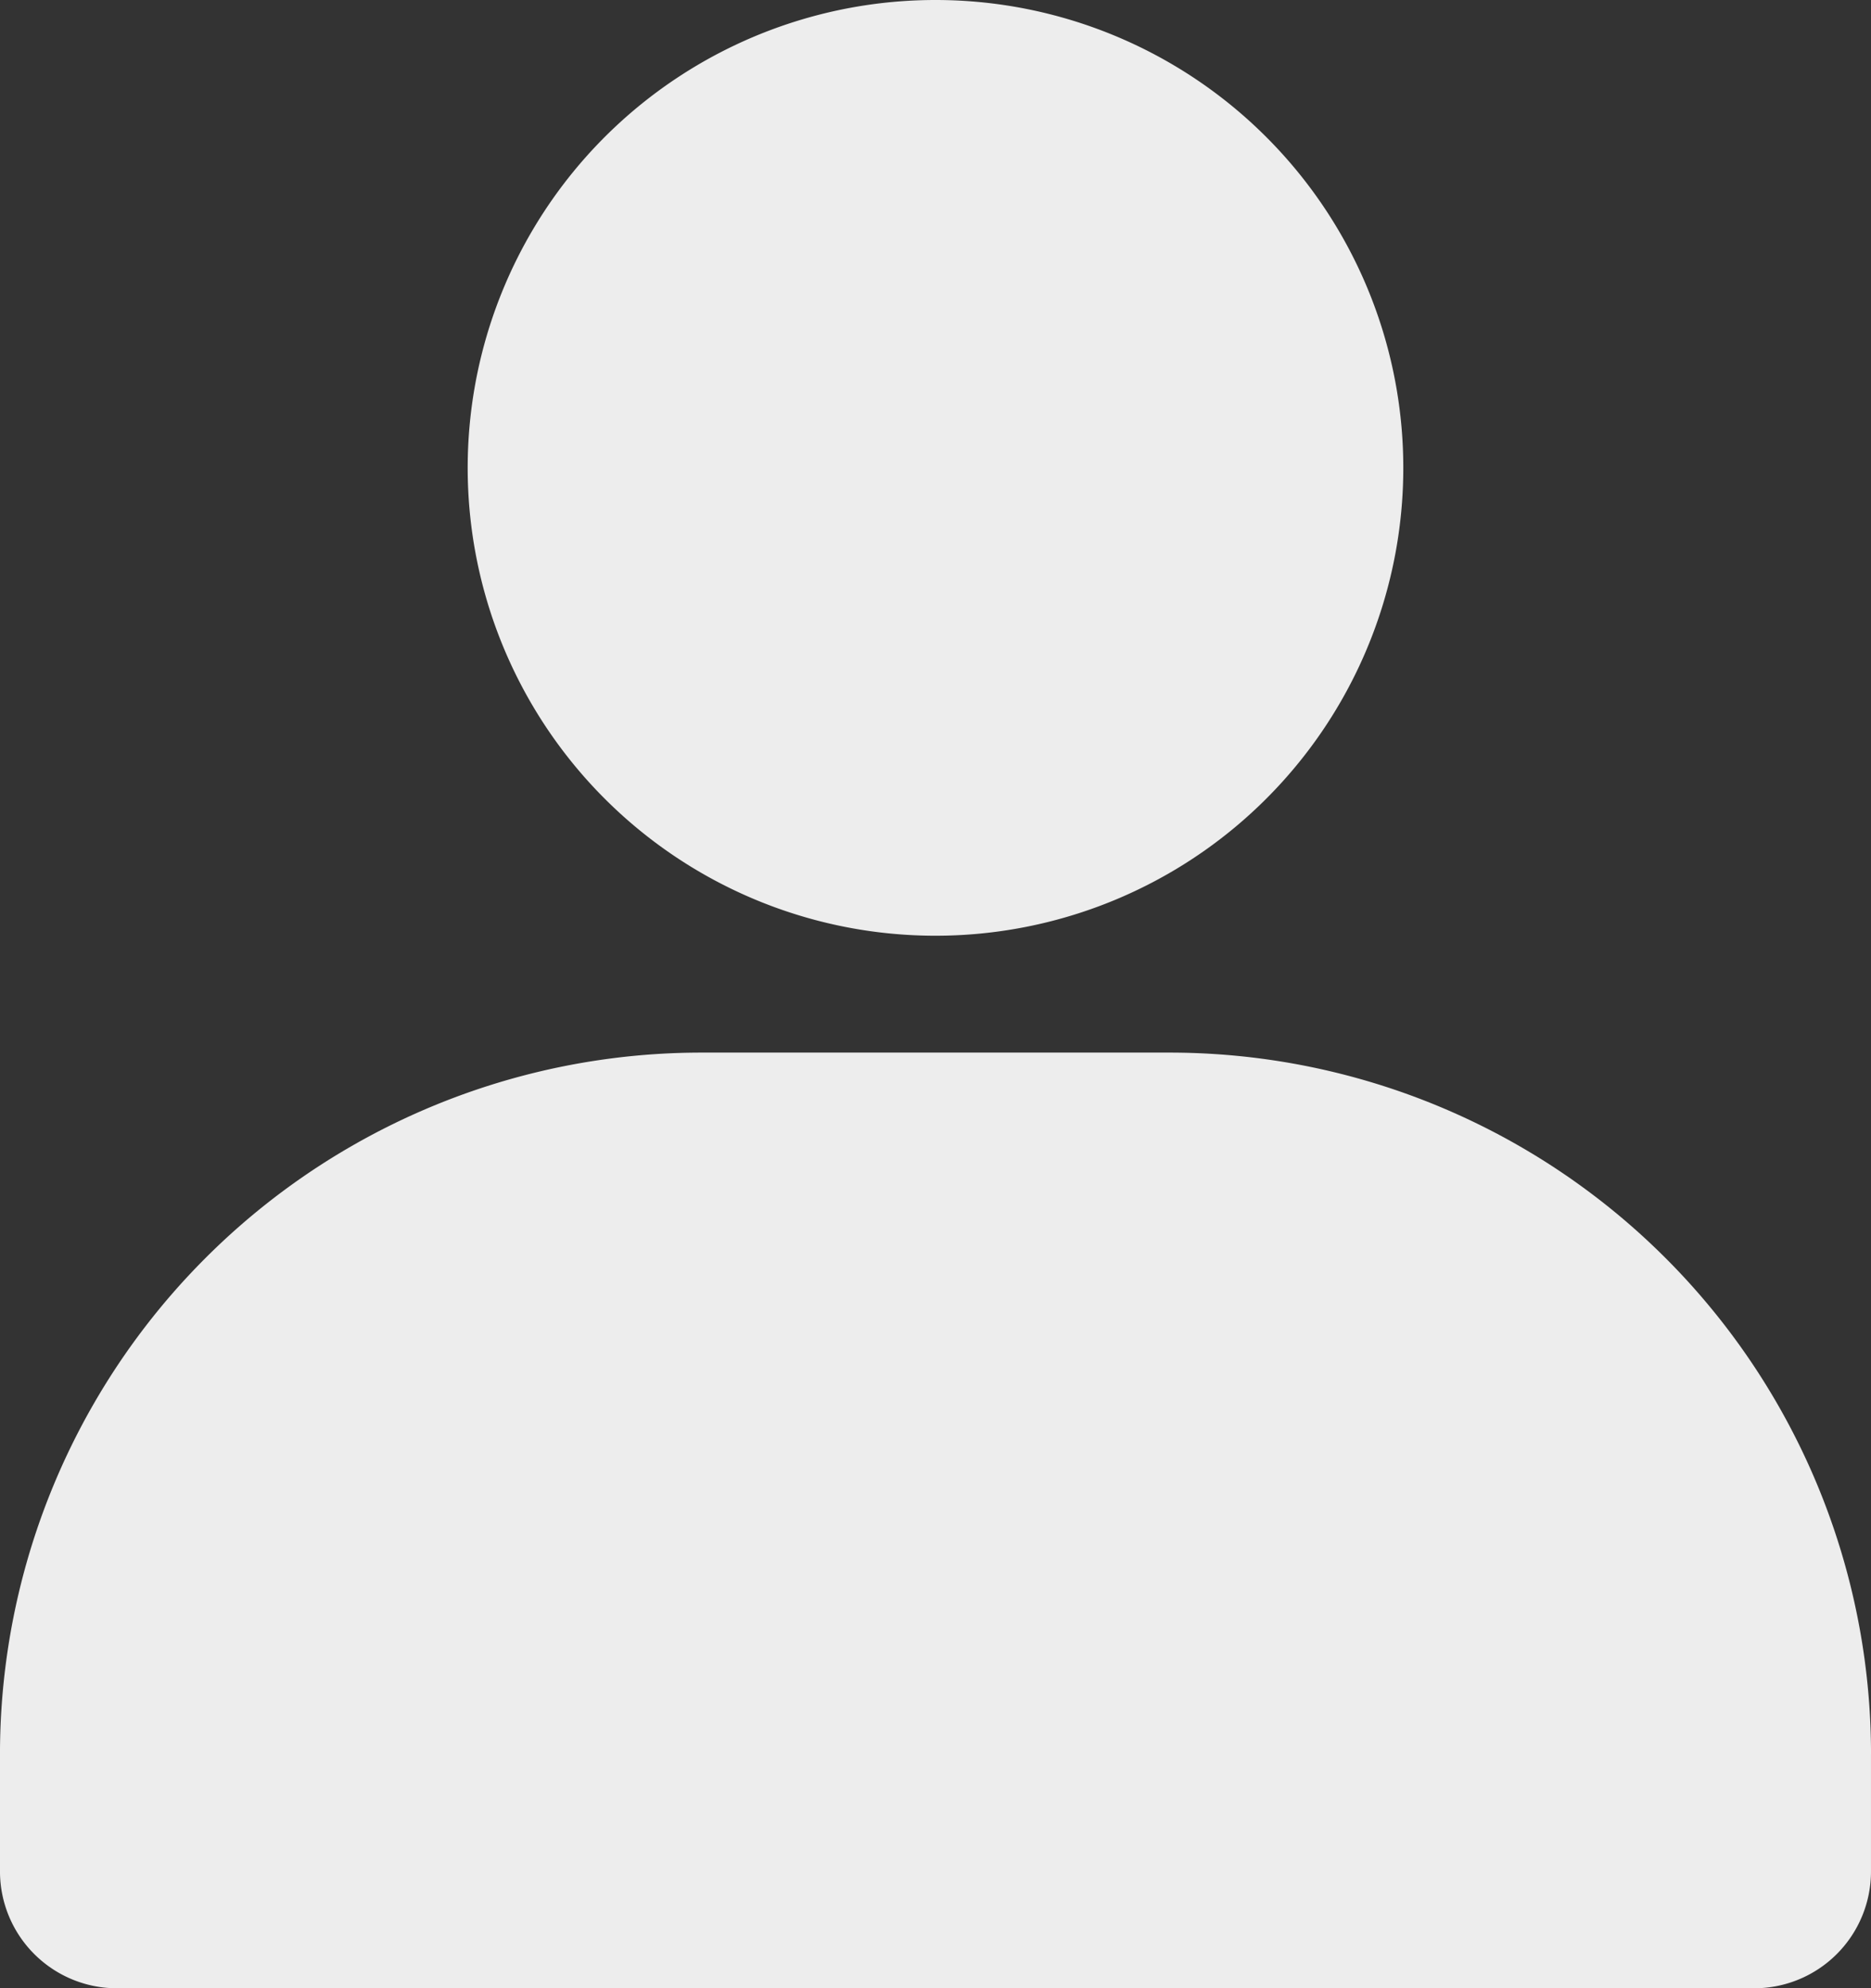
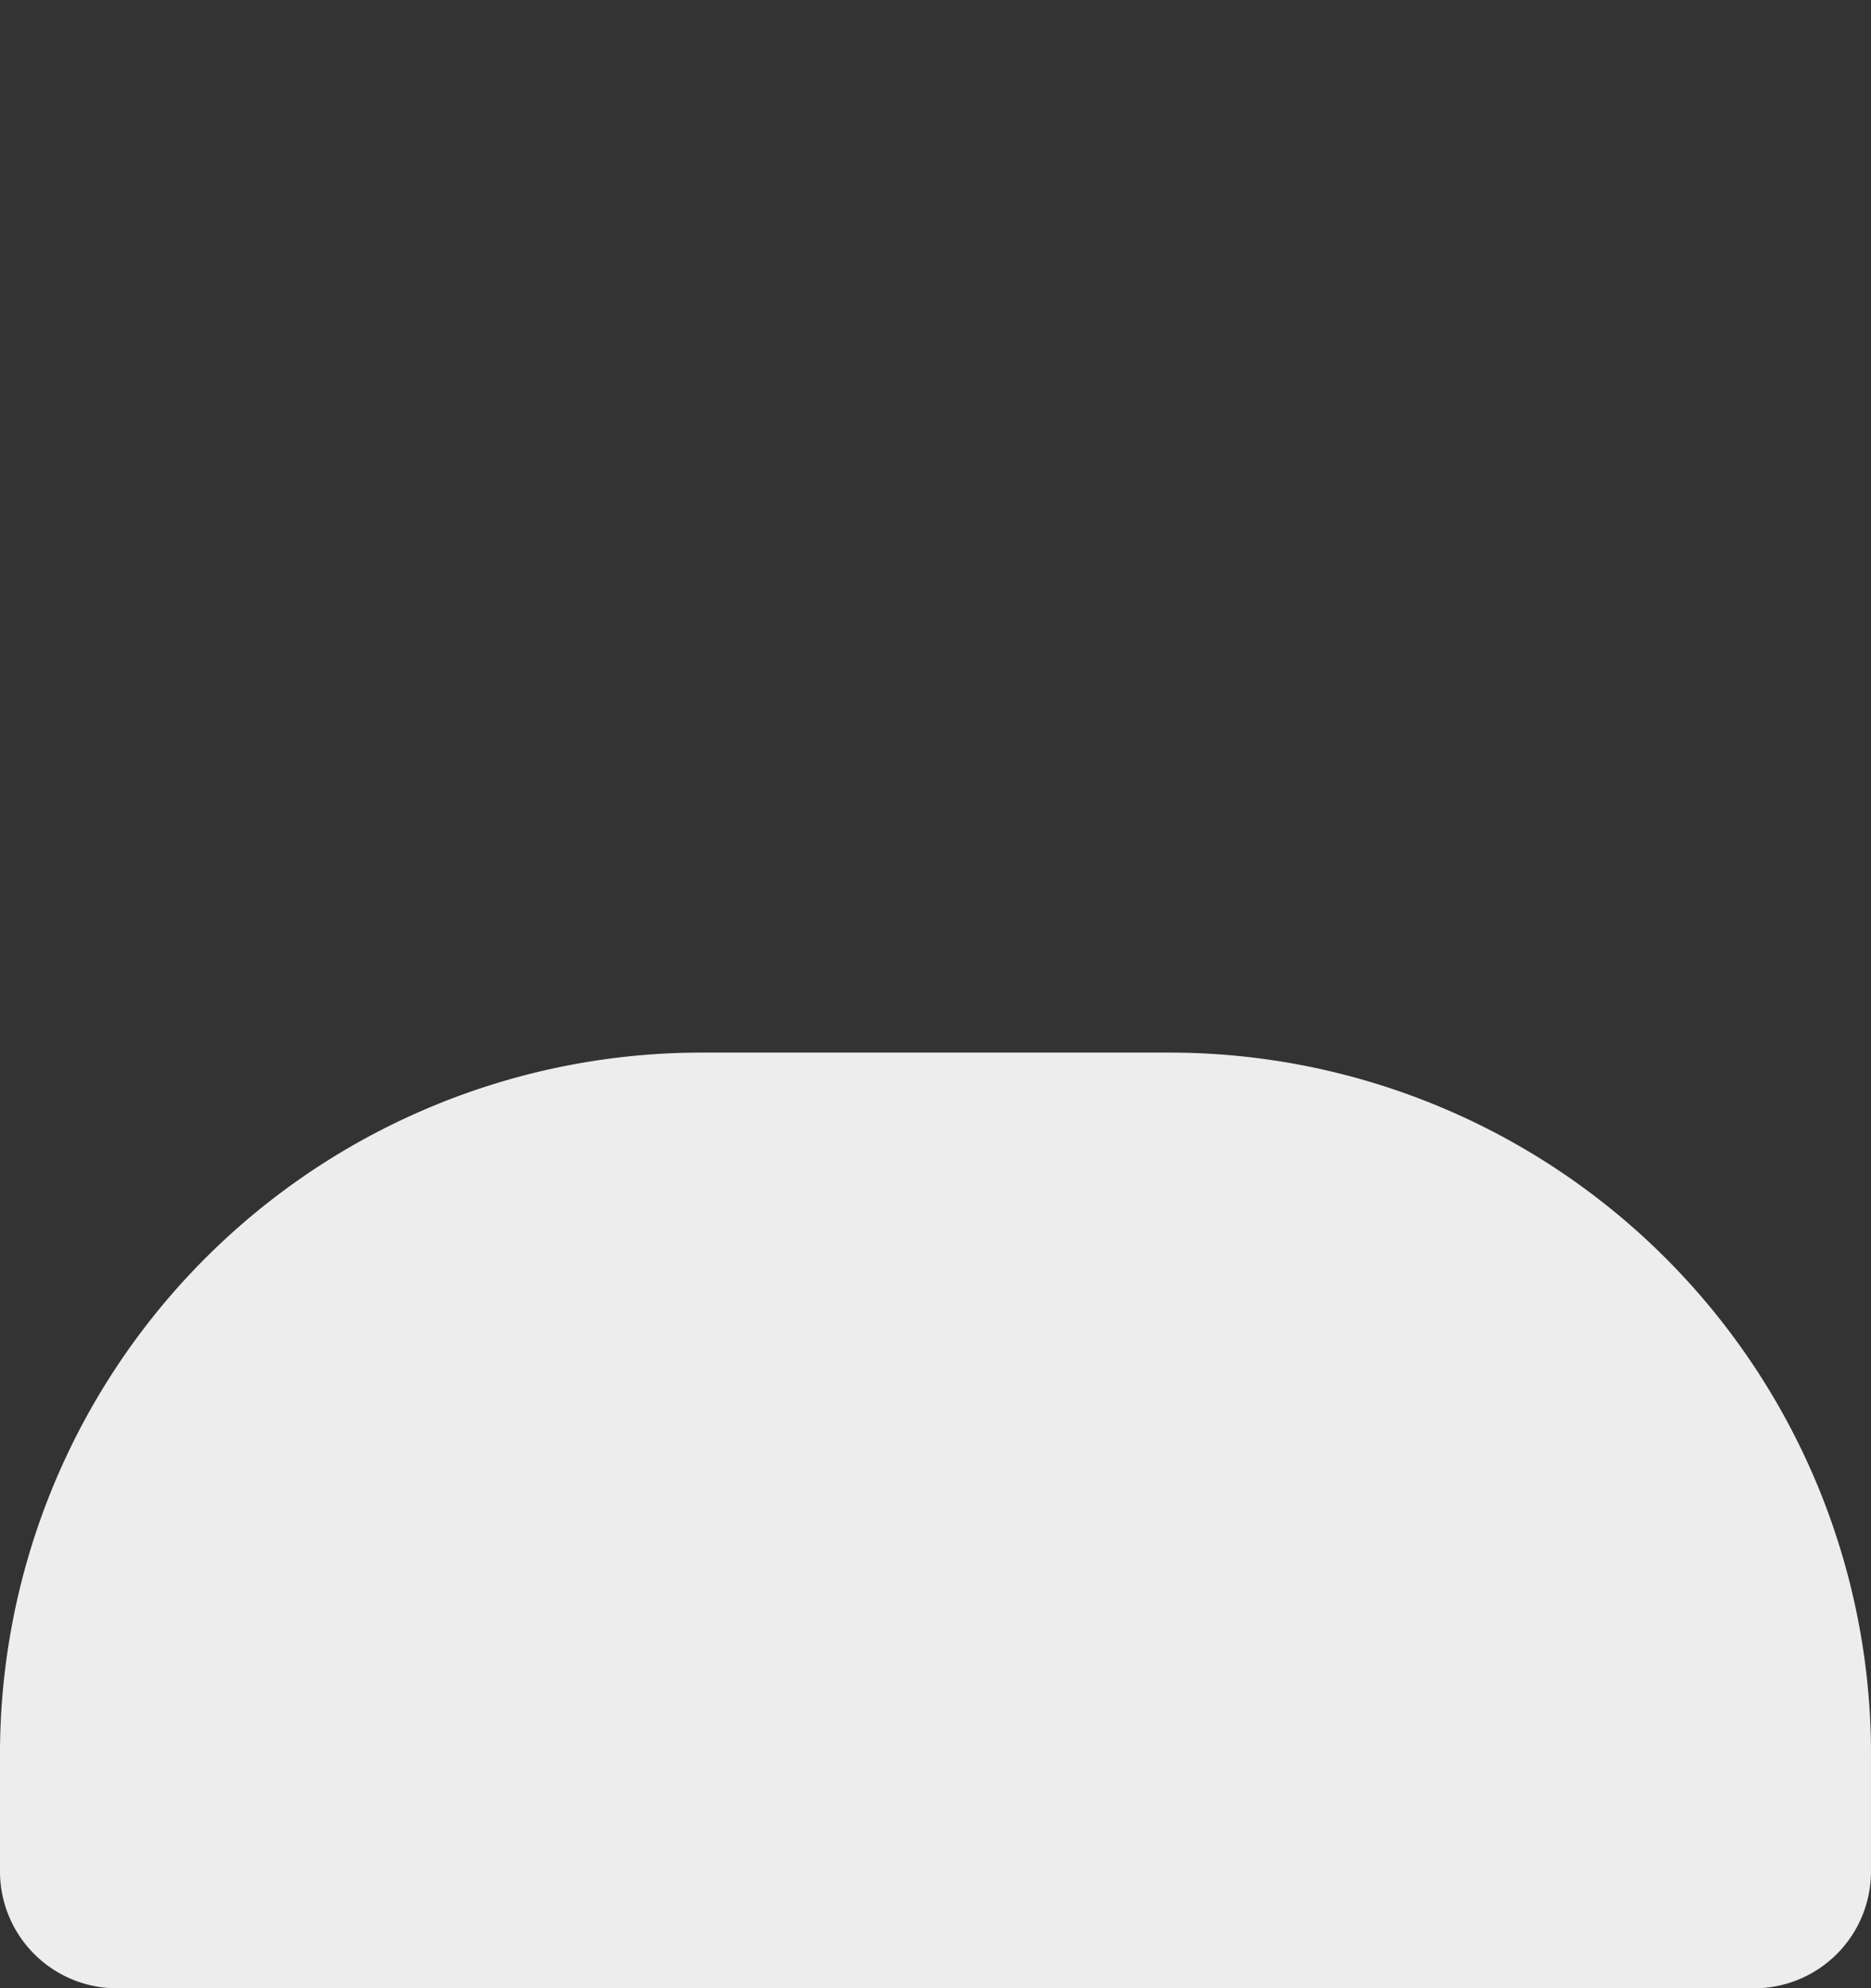
<svg xmlns="http://www.w3.org/2000/svg" width="129.493" height="137.588" viewBox="0 0 129.493 137.588">
  <rect x="0" y="0" width="129.493" height="137.588" fill="#333333" stroke="none" />
  <g id="np_user_3451620_000000" transform="translate(-16.668 -16.668)">
-     <path id="Path_38" data-name="Path 38" d="M98.086,49.037A32.377,32.377,0,1,1,65.709,16.668,32.378,32.378,0,0,1,98.086,49.037" transform="translate(15.705 0)" fill="#ededed" />
-     <path id="Path_39" data-name="Path 39" d="M146.16,102.73v8.089a8.083,8.083,0,0,1-8.089,8.1H24.756a8.093,8.093,0,0,1-8.089-8.1V102.73A48.548,48.548,0,0,1,65.23,54.168H97.6a48.548,48.548,0,0,1,48.562,48.562Z" transform="translate(0 35.342)" fill="#ededed" />
+     <path id="Path_39" data-name="Path 39" d="M146.16,102.73v8.089a8.083,8.083,0,0,1-8.089,8.1H24.756a8.093,8.093,0,0,1-8.089-8.1V102.73A48.548,48.548,0,0,1,65.23,54.168H97.6a48.548,48.548,0,0,1,48.562,48.562" transform="translate(0 35.342)" fill="#ededed" />
  </g>
</svg>